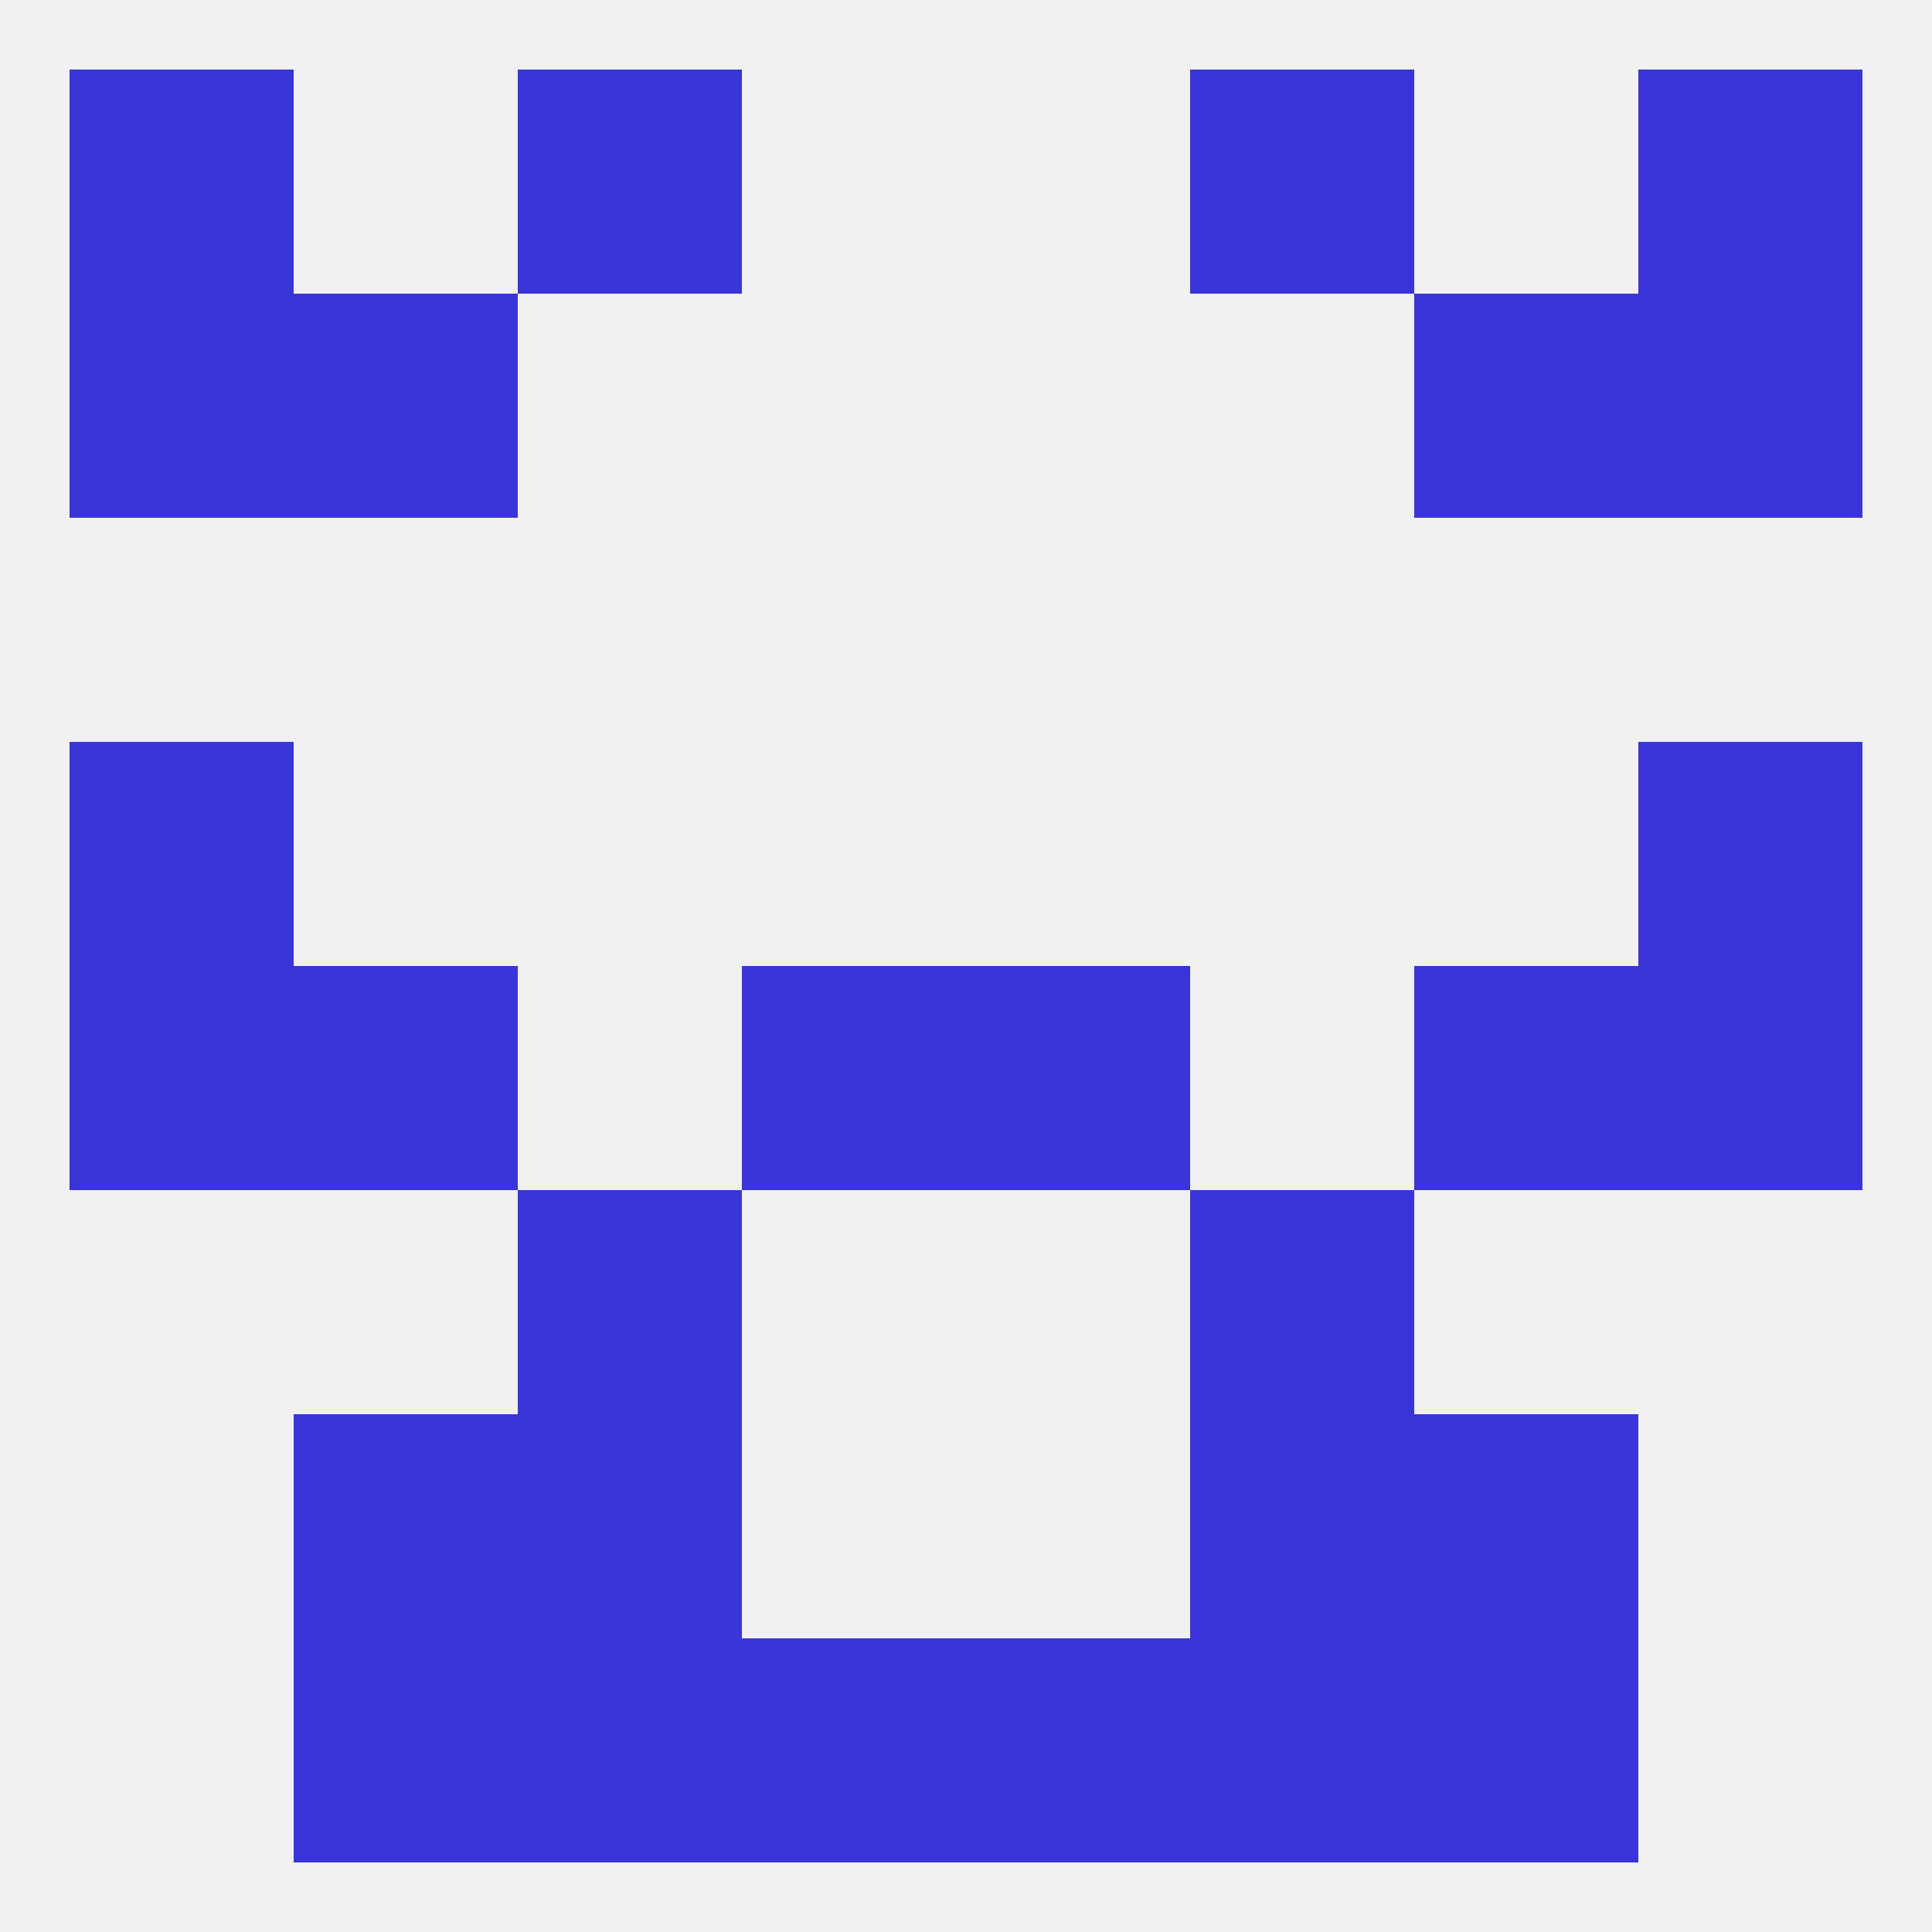
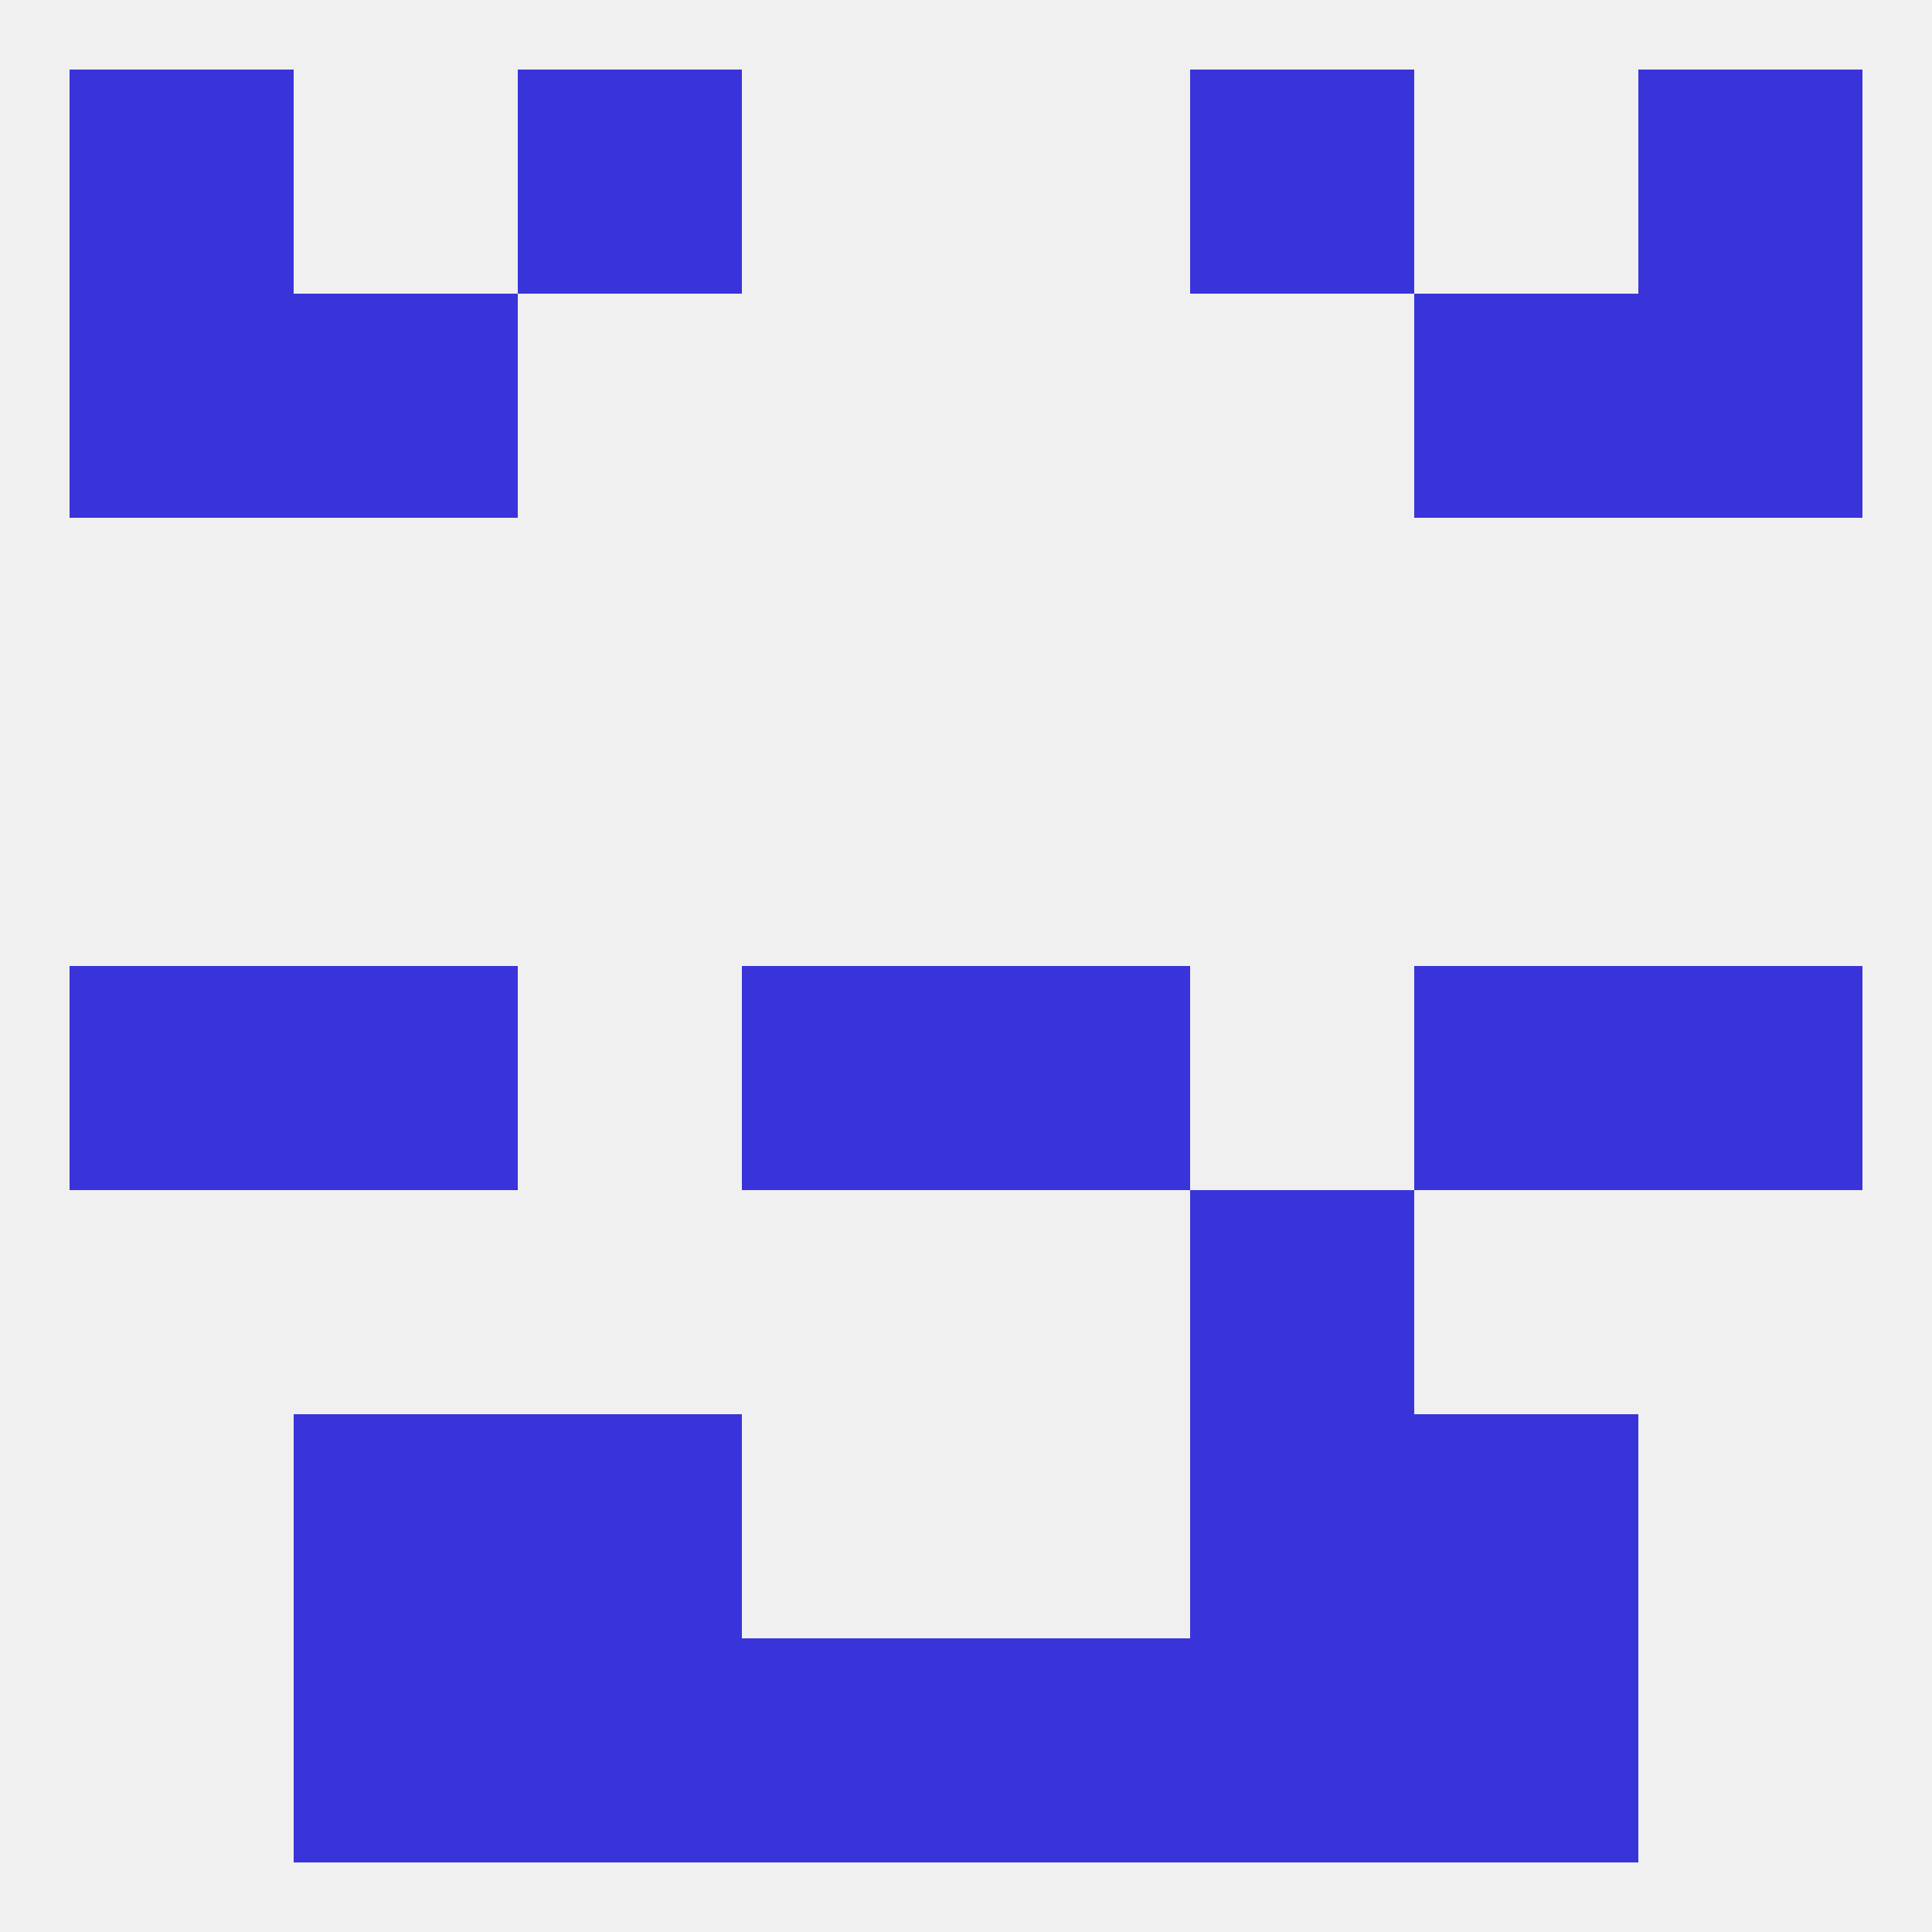
<svg xmlns="http://www.w3.org/2000/svg" version="1.1" baseprofile="full" width="250" height="250" viewBox="0 0 250 250">
  <rect width="100%" height="100%" fill="rgba(240,240,240,255)" />
  <rect x="9" y="125" width="29" height="29" fill="rgba(57,52,217,255)" />
  <rect x="212" y="125" width="29" height="29" fill="rgba(57,52,217,255)" />
  <rect x="96" y="125" width="29" height="29" fill="rgba(57,52,217,255)" />
  <rect x="125" y="125" width="29" height="29" fill="rgba(57,52,217,255)" />
  <rect x="38" y="125" width="29" height="29" fill="rgba(57,52,217,255)" />
  <rect x="183" y="125" width="29" height="29" fill="rgba(57,52,217,255)" />
-   <rect x="9" y="96" width="29" height="29" fill="rgba(57,52,217,255)" />
-   <rect x="212" y="96" width="29" height="29" fill="rgba(57,52,217,255)" />
  <rect x="154" y="154" width="29" height="29" fill="rgba(57,52,217,255)" />
-   <rect x="67" y="154" width="29" height="29" fill="rgba(57,52,217,255)" />
  <rect x="38" y="183" width="29" height="29" fill="rgba(57,52,217,255)" />
  <rect x="183" y="183" width="29" height="29" fill="rgba(57,52,217,255)" />
  <rect x="67" y="183" width="29" height="29" fill="rgba(57,52,217,255)" />
  <rect x="154" y="183" width="29" height="29" fill="rgba(57,52,217,255)" />
  <rect x="125" y="212" width="29" height="29" fill="rgba(57,52,217,255)" />
  <rect x="38" y="212" width="29" height="29" fill="rgba(57,52,217,255)" />
  <rect x="183" y="212" width="29" height="29" fill="rgba(57,52,217,255)" />
  <rect x="67" y="212" width="29" height="29" fill="rgba(57,52,217,255)" />
  <rect x="154" y="212" width="29" height="29" fill="rgba(57,52,217,255)" />
  <rect x="96" y="212" width="29" height="29" fill="rgba(57,52,217,255)" />
  <rect x="67" y="9" width="29" height="29" fill="rgba(57,52,217,255)" />
  <rect x="154" y="9" width="29" height="29" fill="rgba(57,52,217,255)" />
  <rect x="9" y="9" width="29" height="29" fill="rgba(57,52,217,255)" />
  <rect x="212" y="9" width="29" height="29" fill="rgba(57,52,217,255)" />
  <rect x="9" y="38" width="29" height="29" fill="rgba(57,52,217,255)" />
  <rect x="212" y="38" width="29" height="29" fill="rgba(57,52,217,255)" />
  <rect x="38" y="38" width="29" height="29" fill="rgba(57,52,217,255)" />
  <rect x="183" y="38" width="29" height="29" fill="rgba(57,52,217,255)" />
</svg>